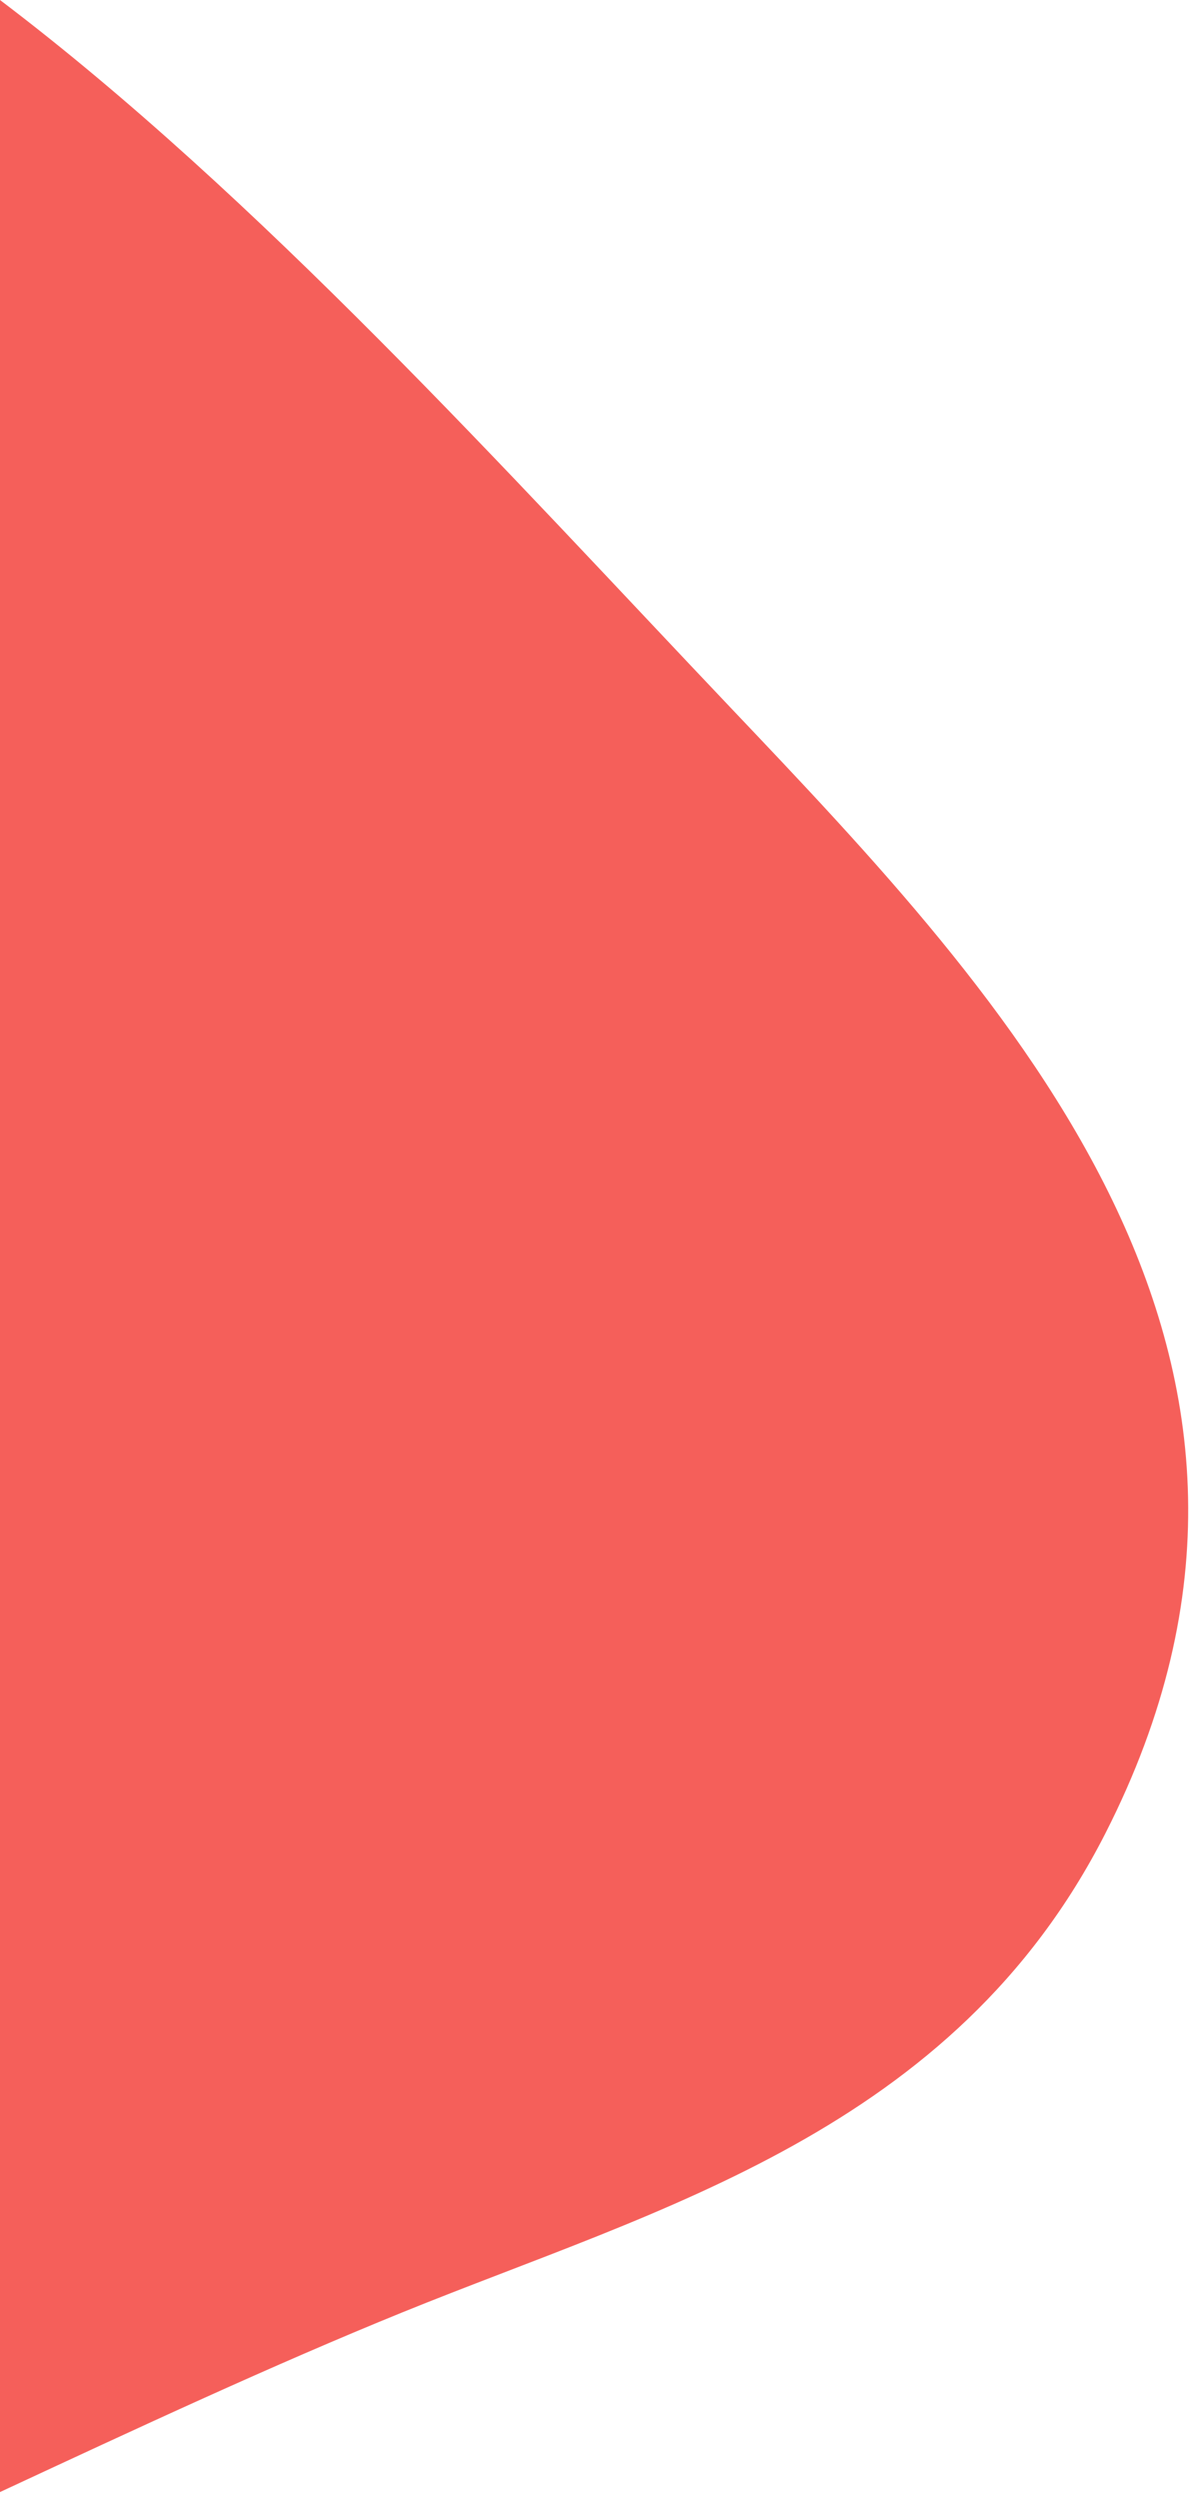
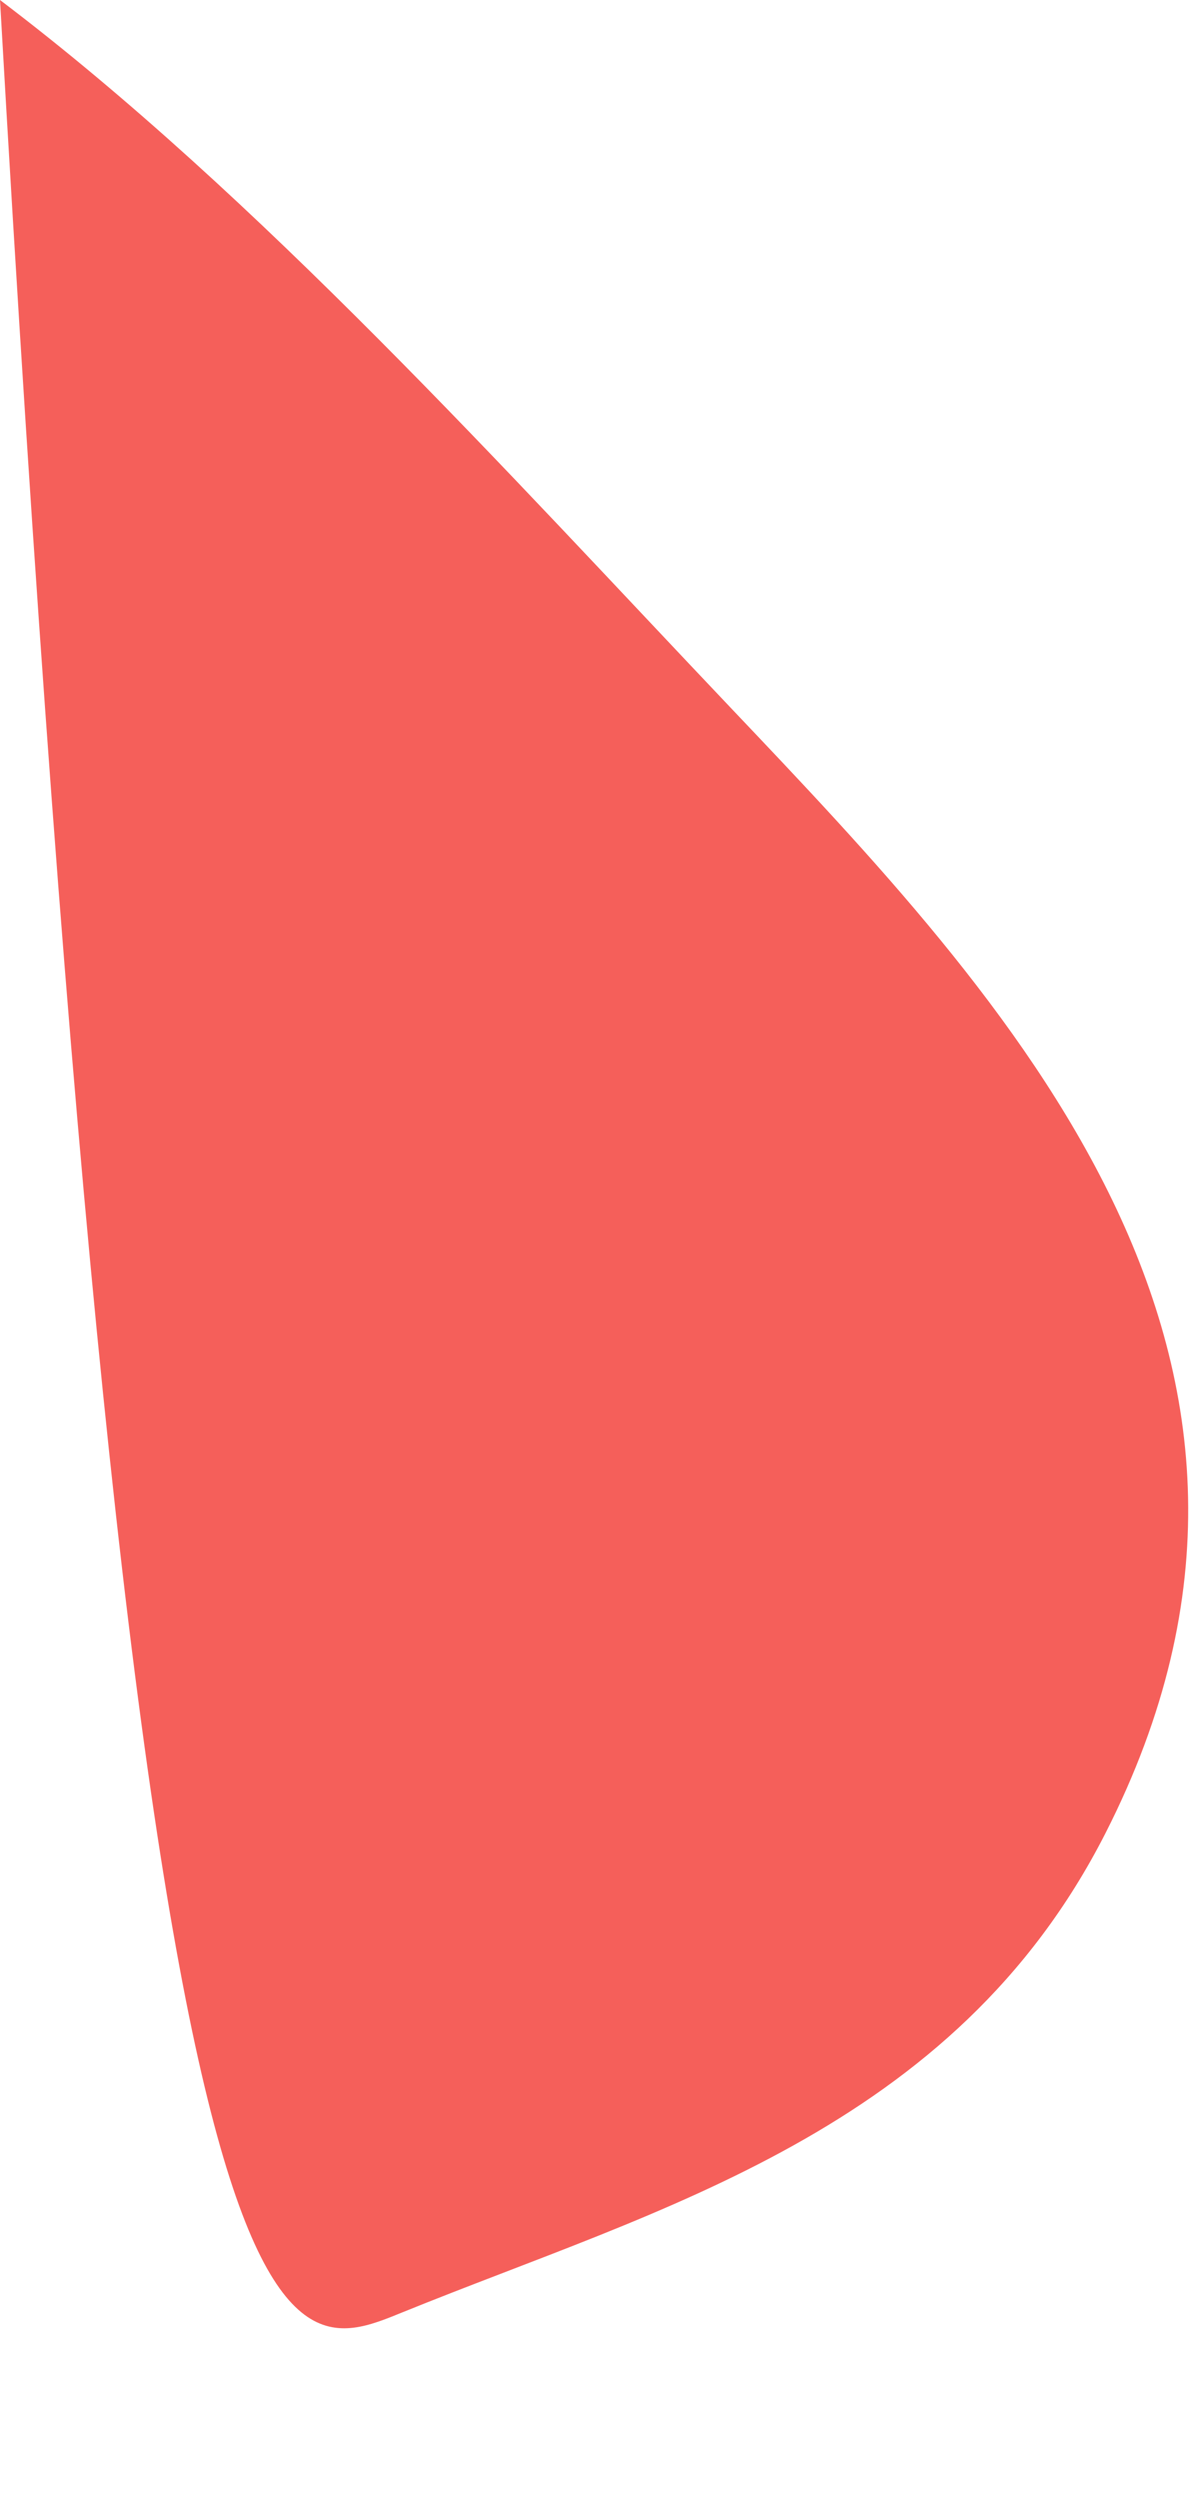
<svg xmlns="http://www.w3.org/2000/svg" width="100%" height="100%" viewBox="0 0 124 259" version="1.1" xml:space="preserve" style="fill-rule:evenodd;clip-rule:evenodd;stroke-linejoin:round;stroke-miterlimit:2;">
  <g transform="matrix(1,0,0,1,75.883,184.728)">
-     <path d="M0,-111.267C-23.265,-135.76 -49.153,-164.497 -75.883,-184.728L-75.883,73.461C-61.554,66.798 -47.572,60.289 -34.173,54.847C-7.505,44.017 22.999,36.087 38.734,5.193C63.886,-44.191 28.448,-81.315 0,-111.267" style="fill:rgb(245,95,90);fill-rule:nonzero;" />
+     <path d="M0,-111.267C-23.265,-135.76 -49.153,-164.497 -75.883,-184.728C-61.554,66.798 -47.572,60.289 -34.173,54.847C-7.505,44.017 22.999,36.087 38.734,5.193C63.886,-44.191 28.448,-81.315 0,-111.267" style="fill:rgb(245,95,90);fill-rule:nonzero;" />
  </g>
</svg>